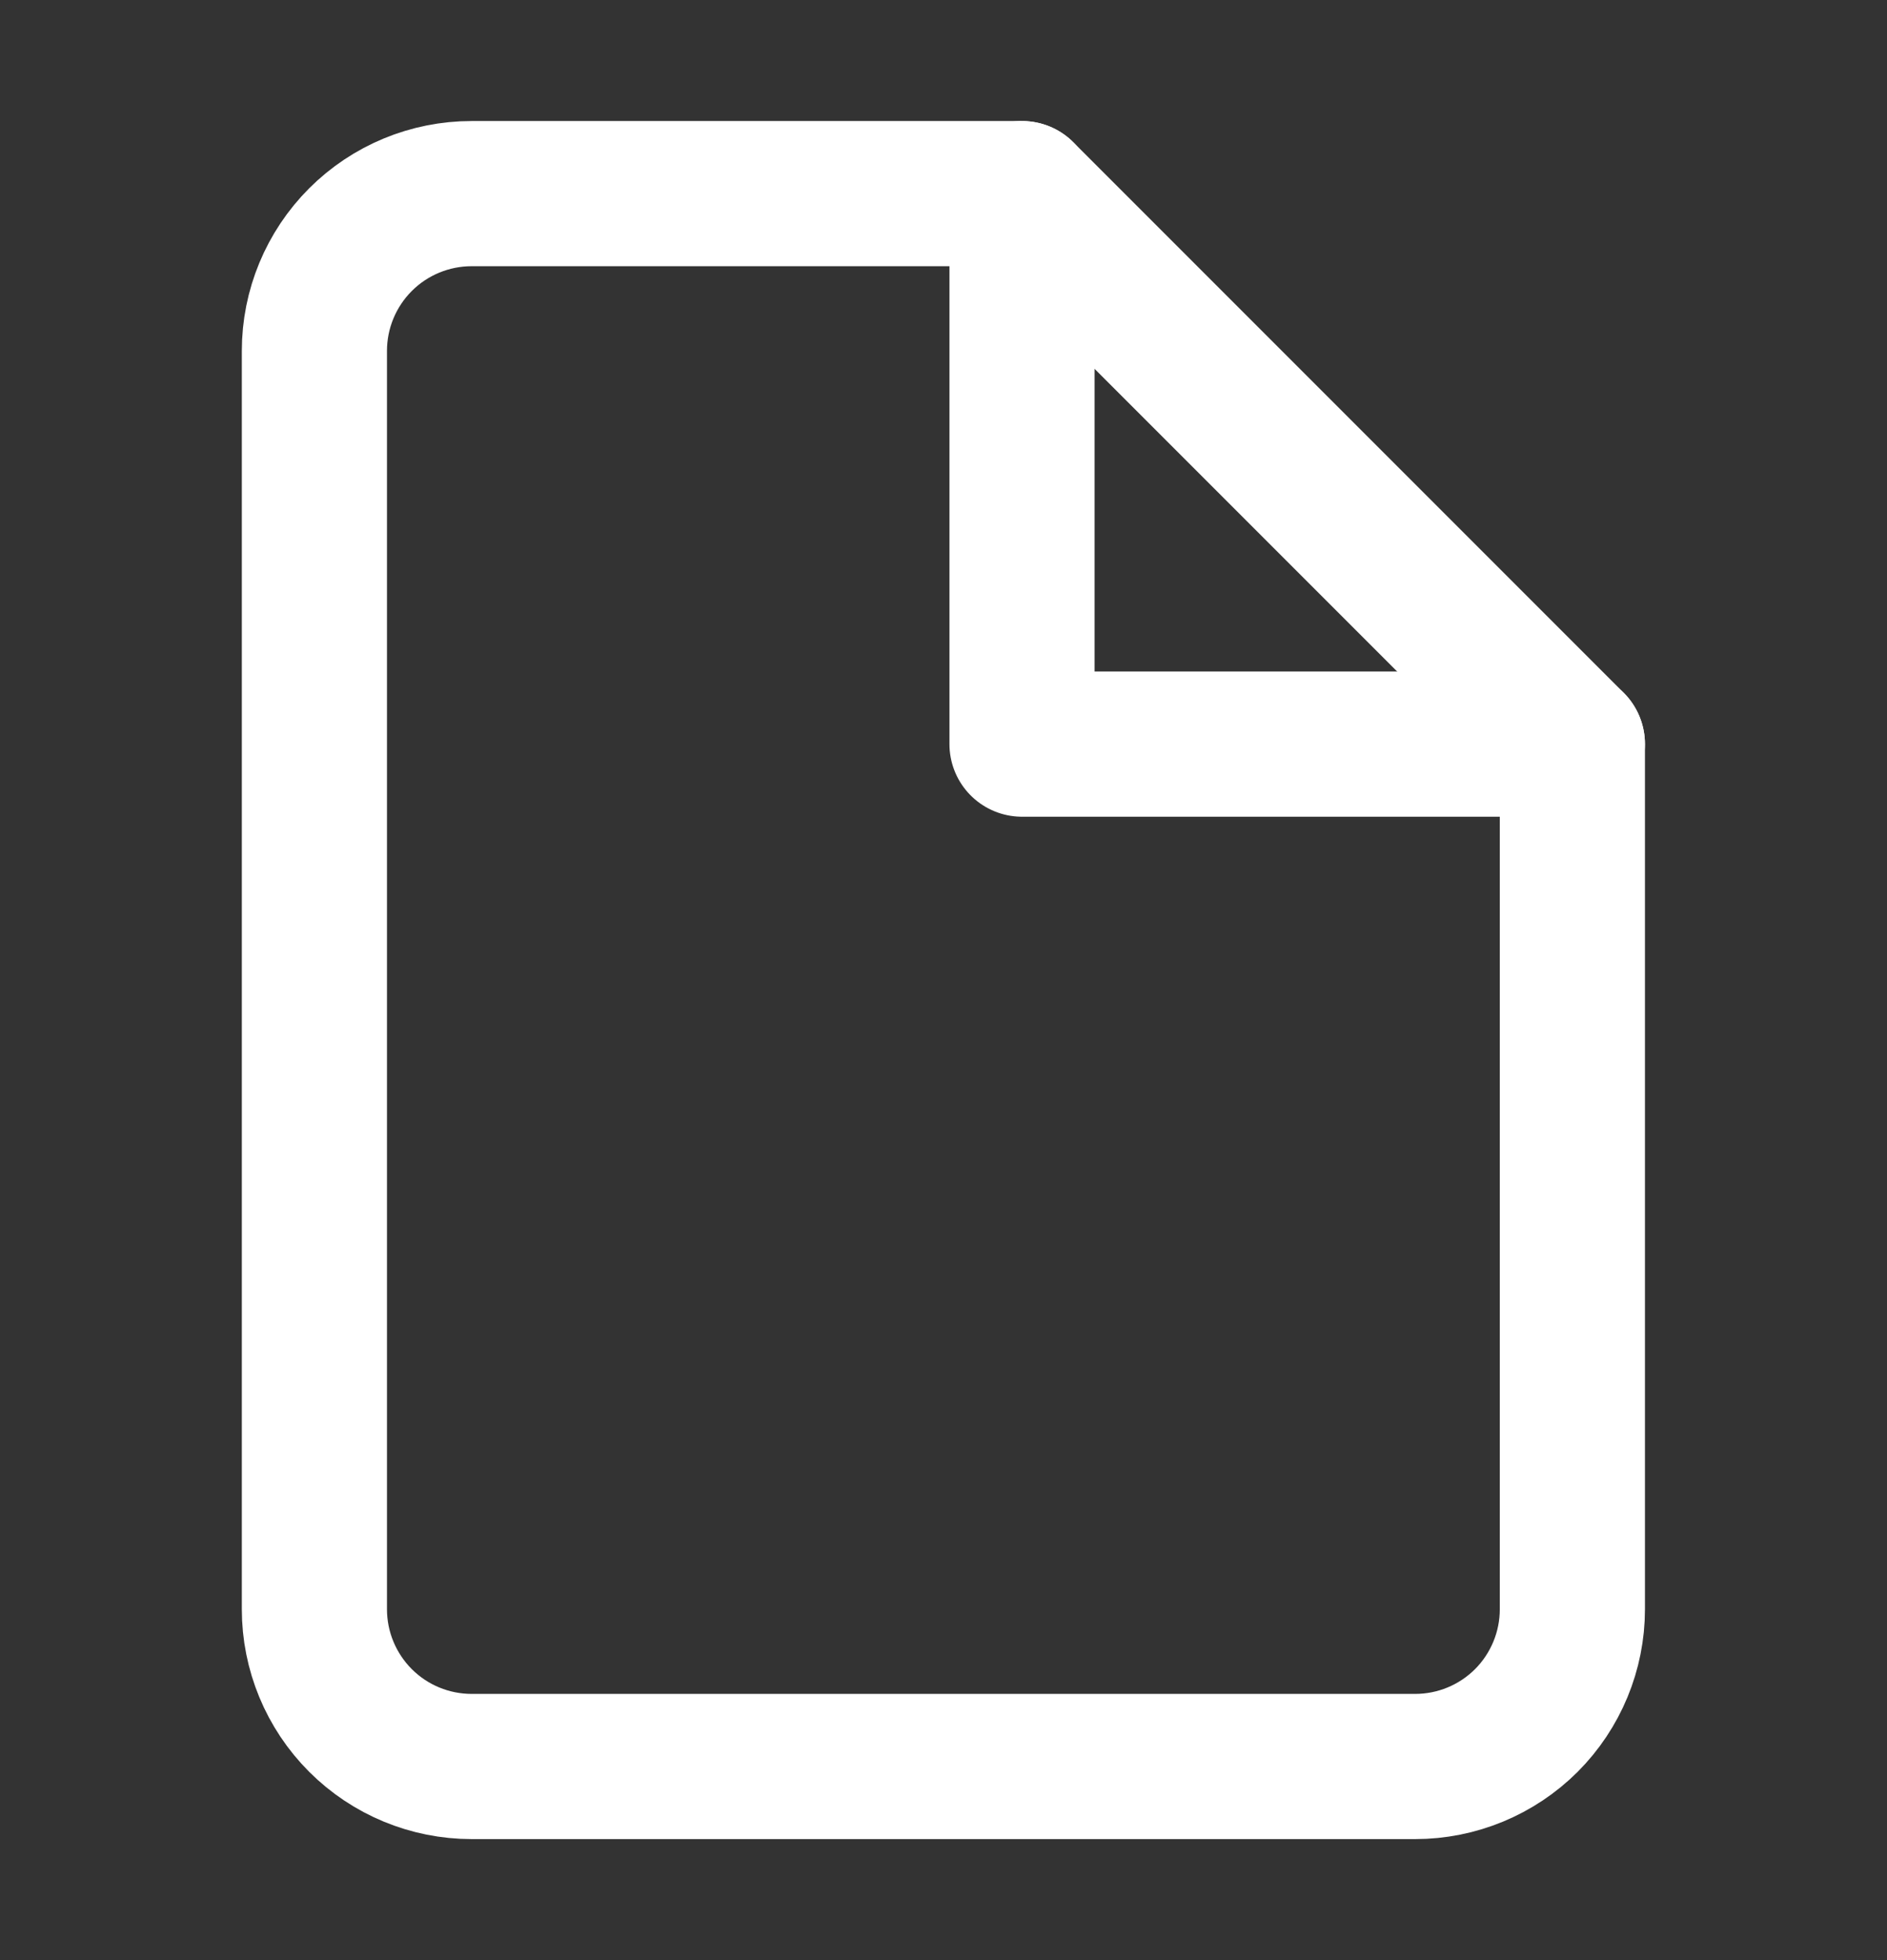
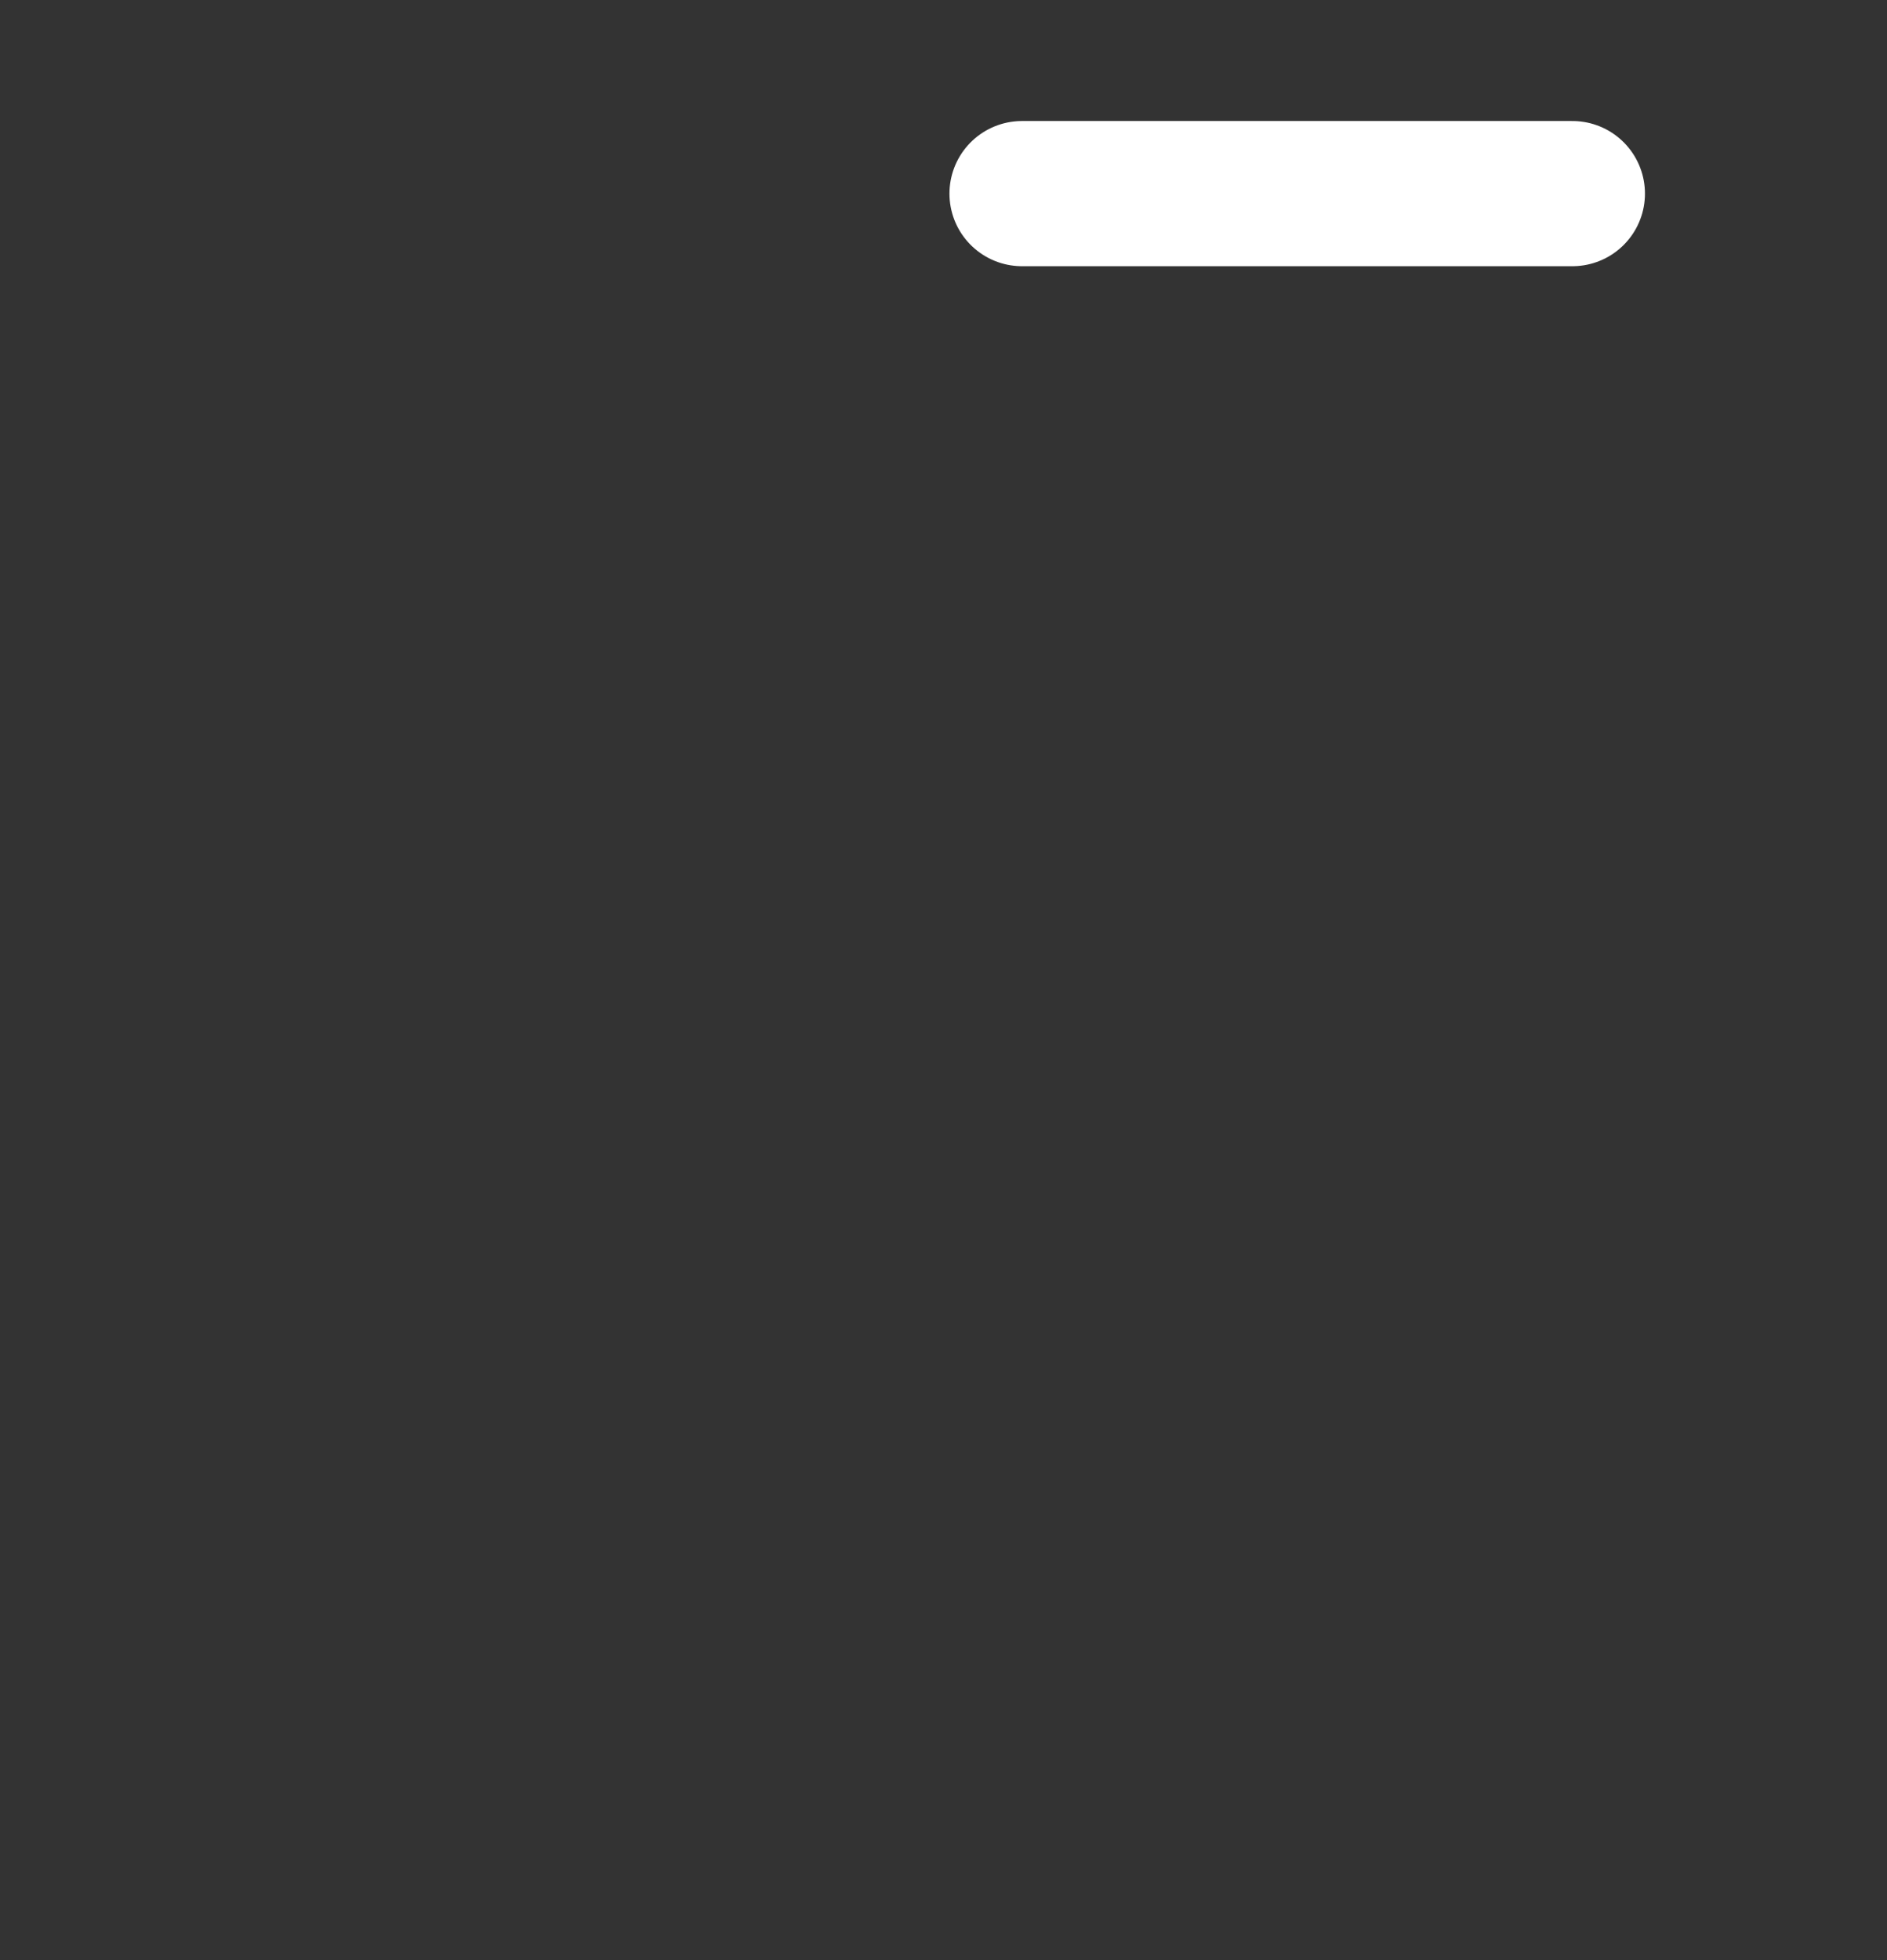
<svg xmlns="http://www.w3.org/2000/svg" width="26" height="27" viewBox="0 0 26 27" fill="none">
  <rect x="0" y="0" width="26" height="27" fill="#333333" stroke="none" />
-   <path d="M14.082 2.667H6.499C5.924 2.667 5.373 2.895 4.967 3.301C4.56 3.708 4.332 4.259 4.332 4.833V22.167C4.332 22.741 4.56 23.292 4.967 23.699C5.373 24.105 5.924 24.333 6.499 24.333H19.499C20.073 24.333 20.624 24.105 21.031 23.699C21.437 23.292 21.665 22.741 21.665 22.167V10.25L14.082 2.667Z" stroke="white" stroke-width="2" stroke-linecap="round" stroke-linejoin="round" />
-   <path d="M14.082 2.667V10.25H21.665" stroke="white" stroke-width="2" stroke-linecap="round" stroke-linejoin="round" />
+   <path d="M14.082 2.667H21.665" stroke="white" stroke-width="2" stroke-linecap="round" stroke-linejoin="round" />
</svg>